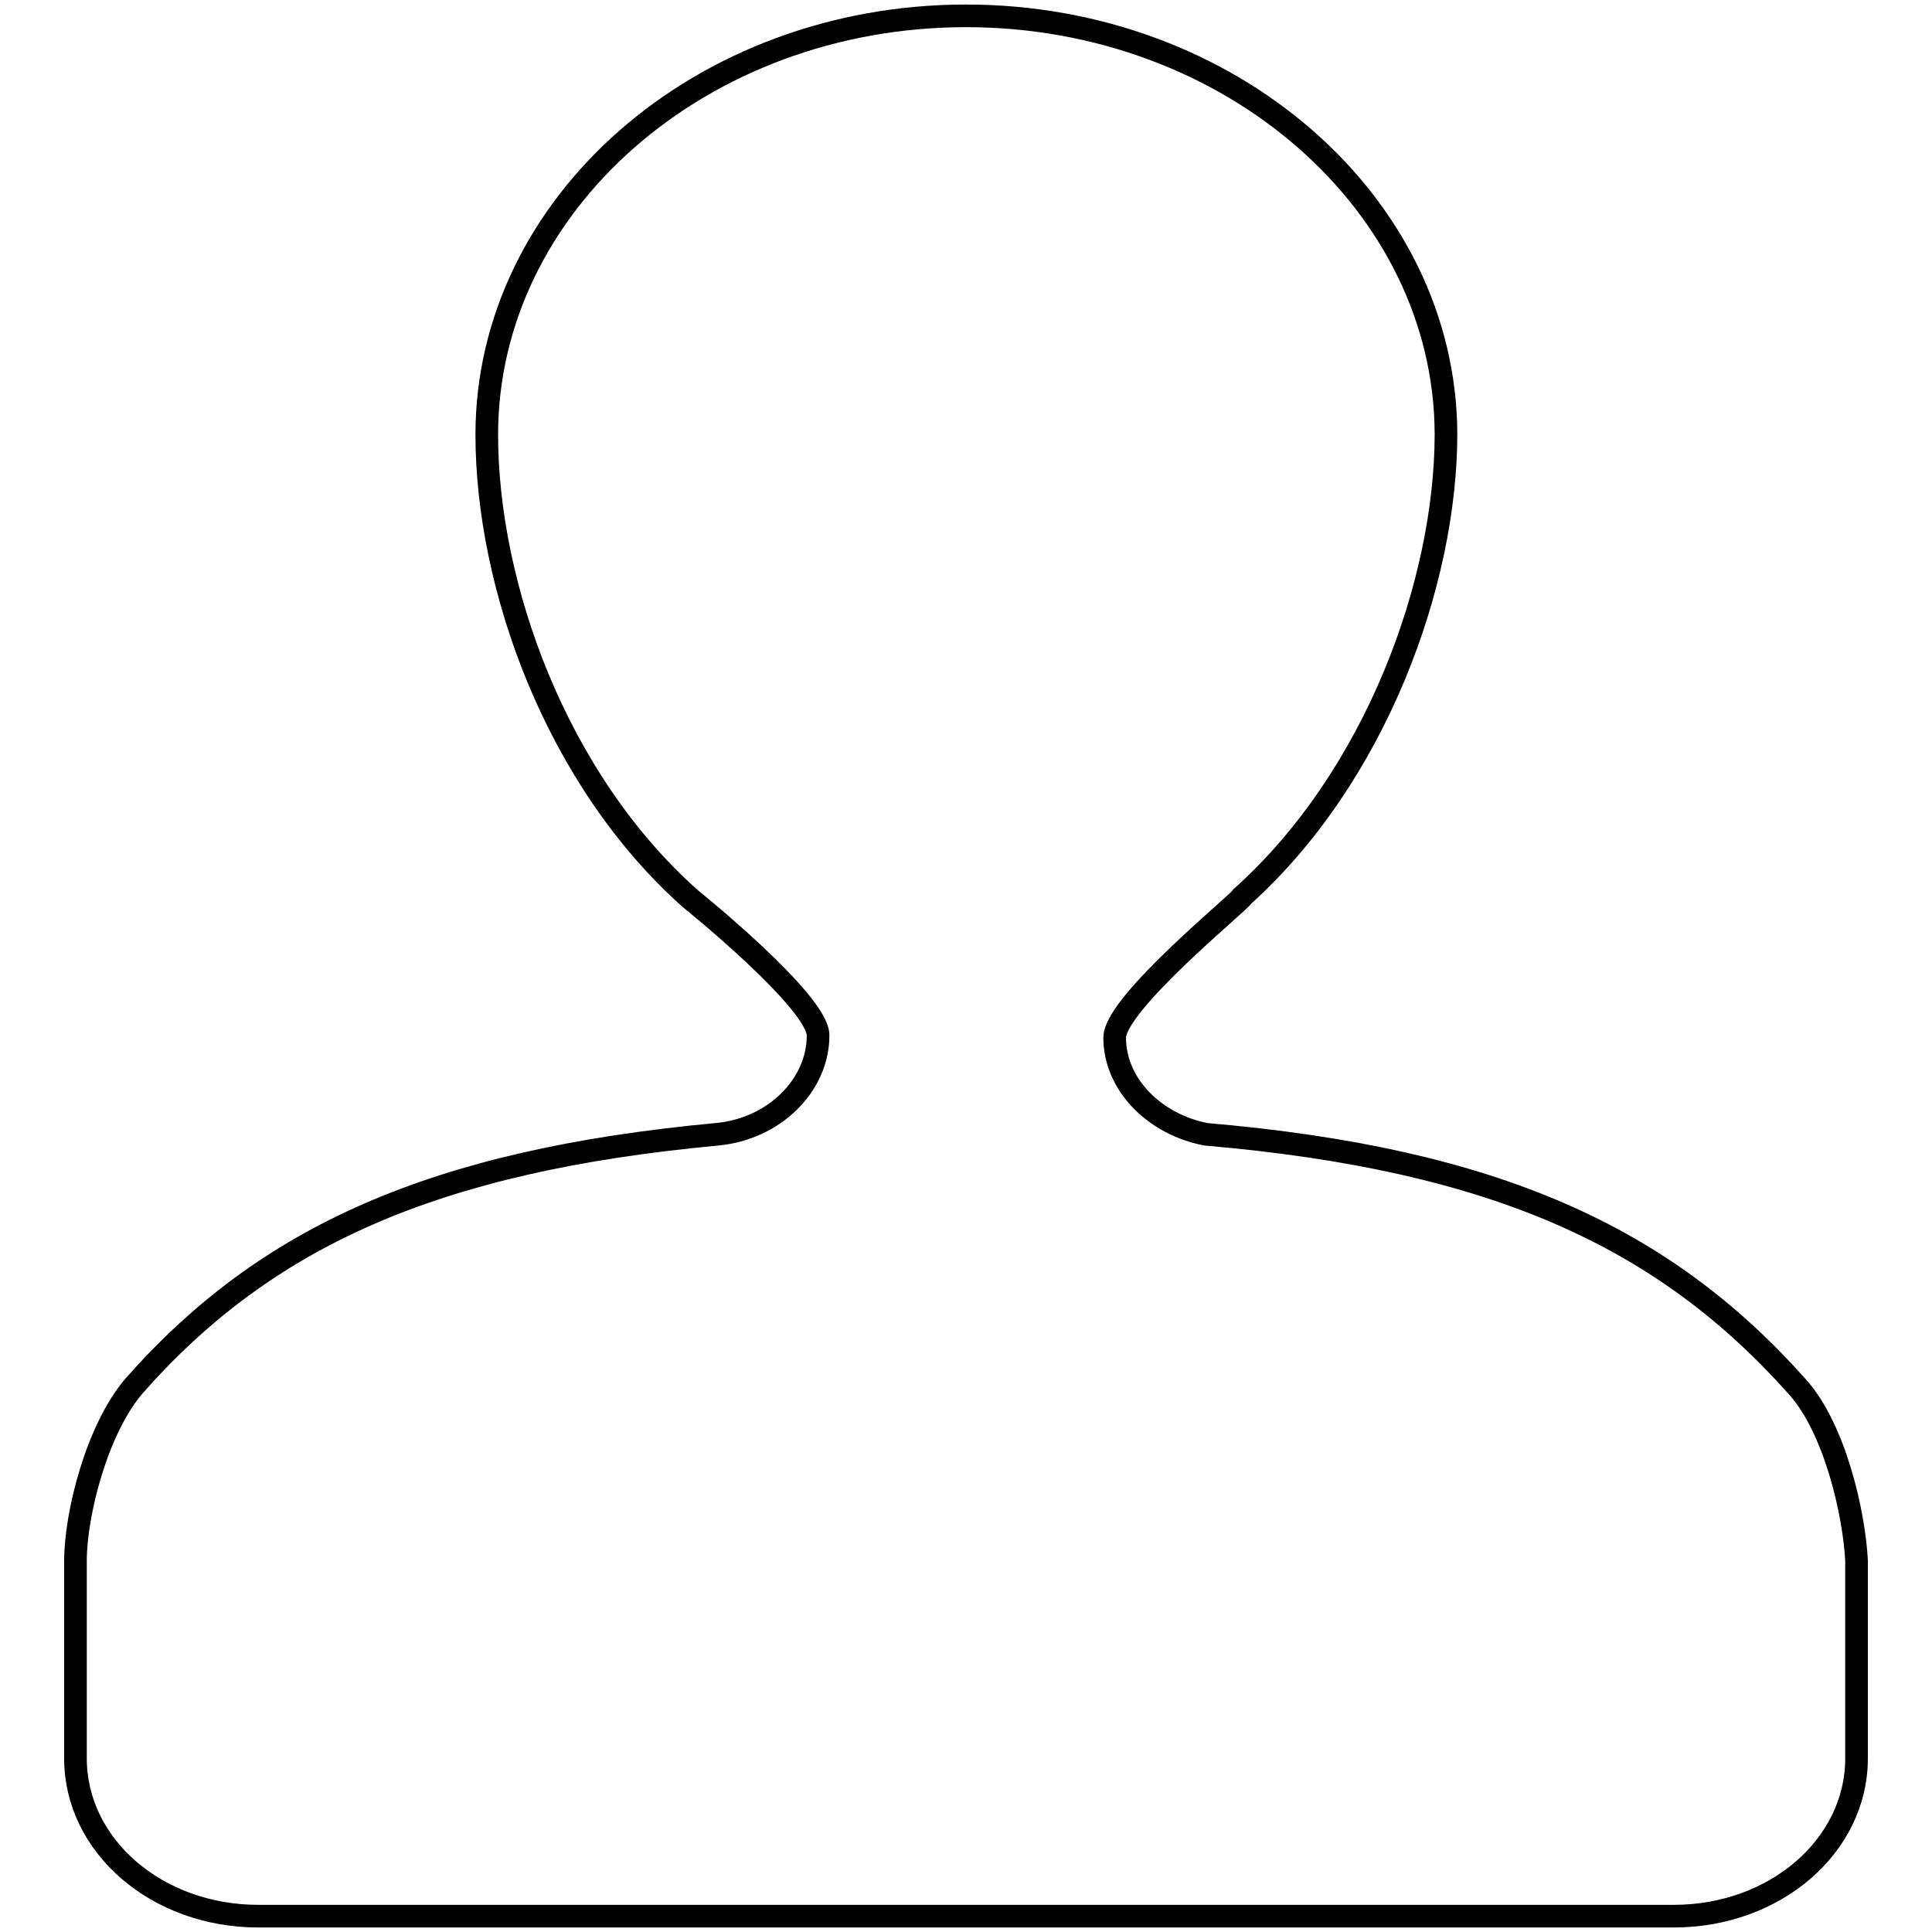
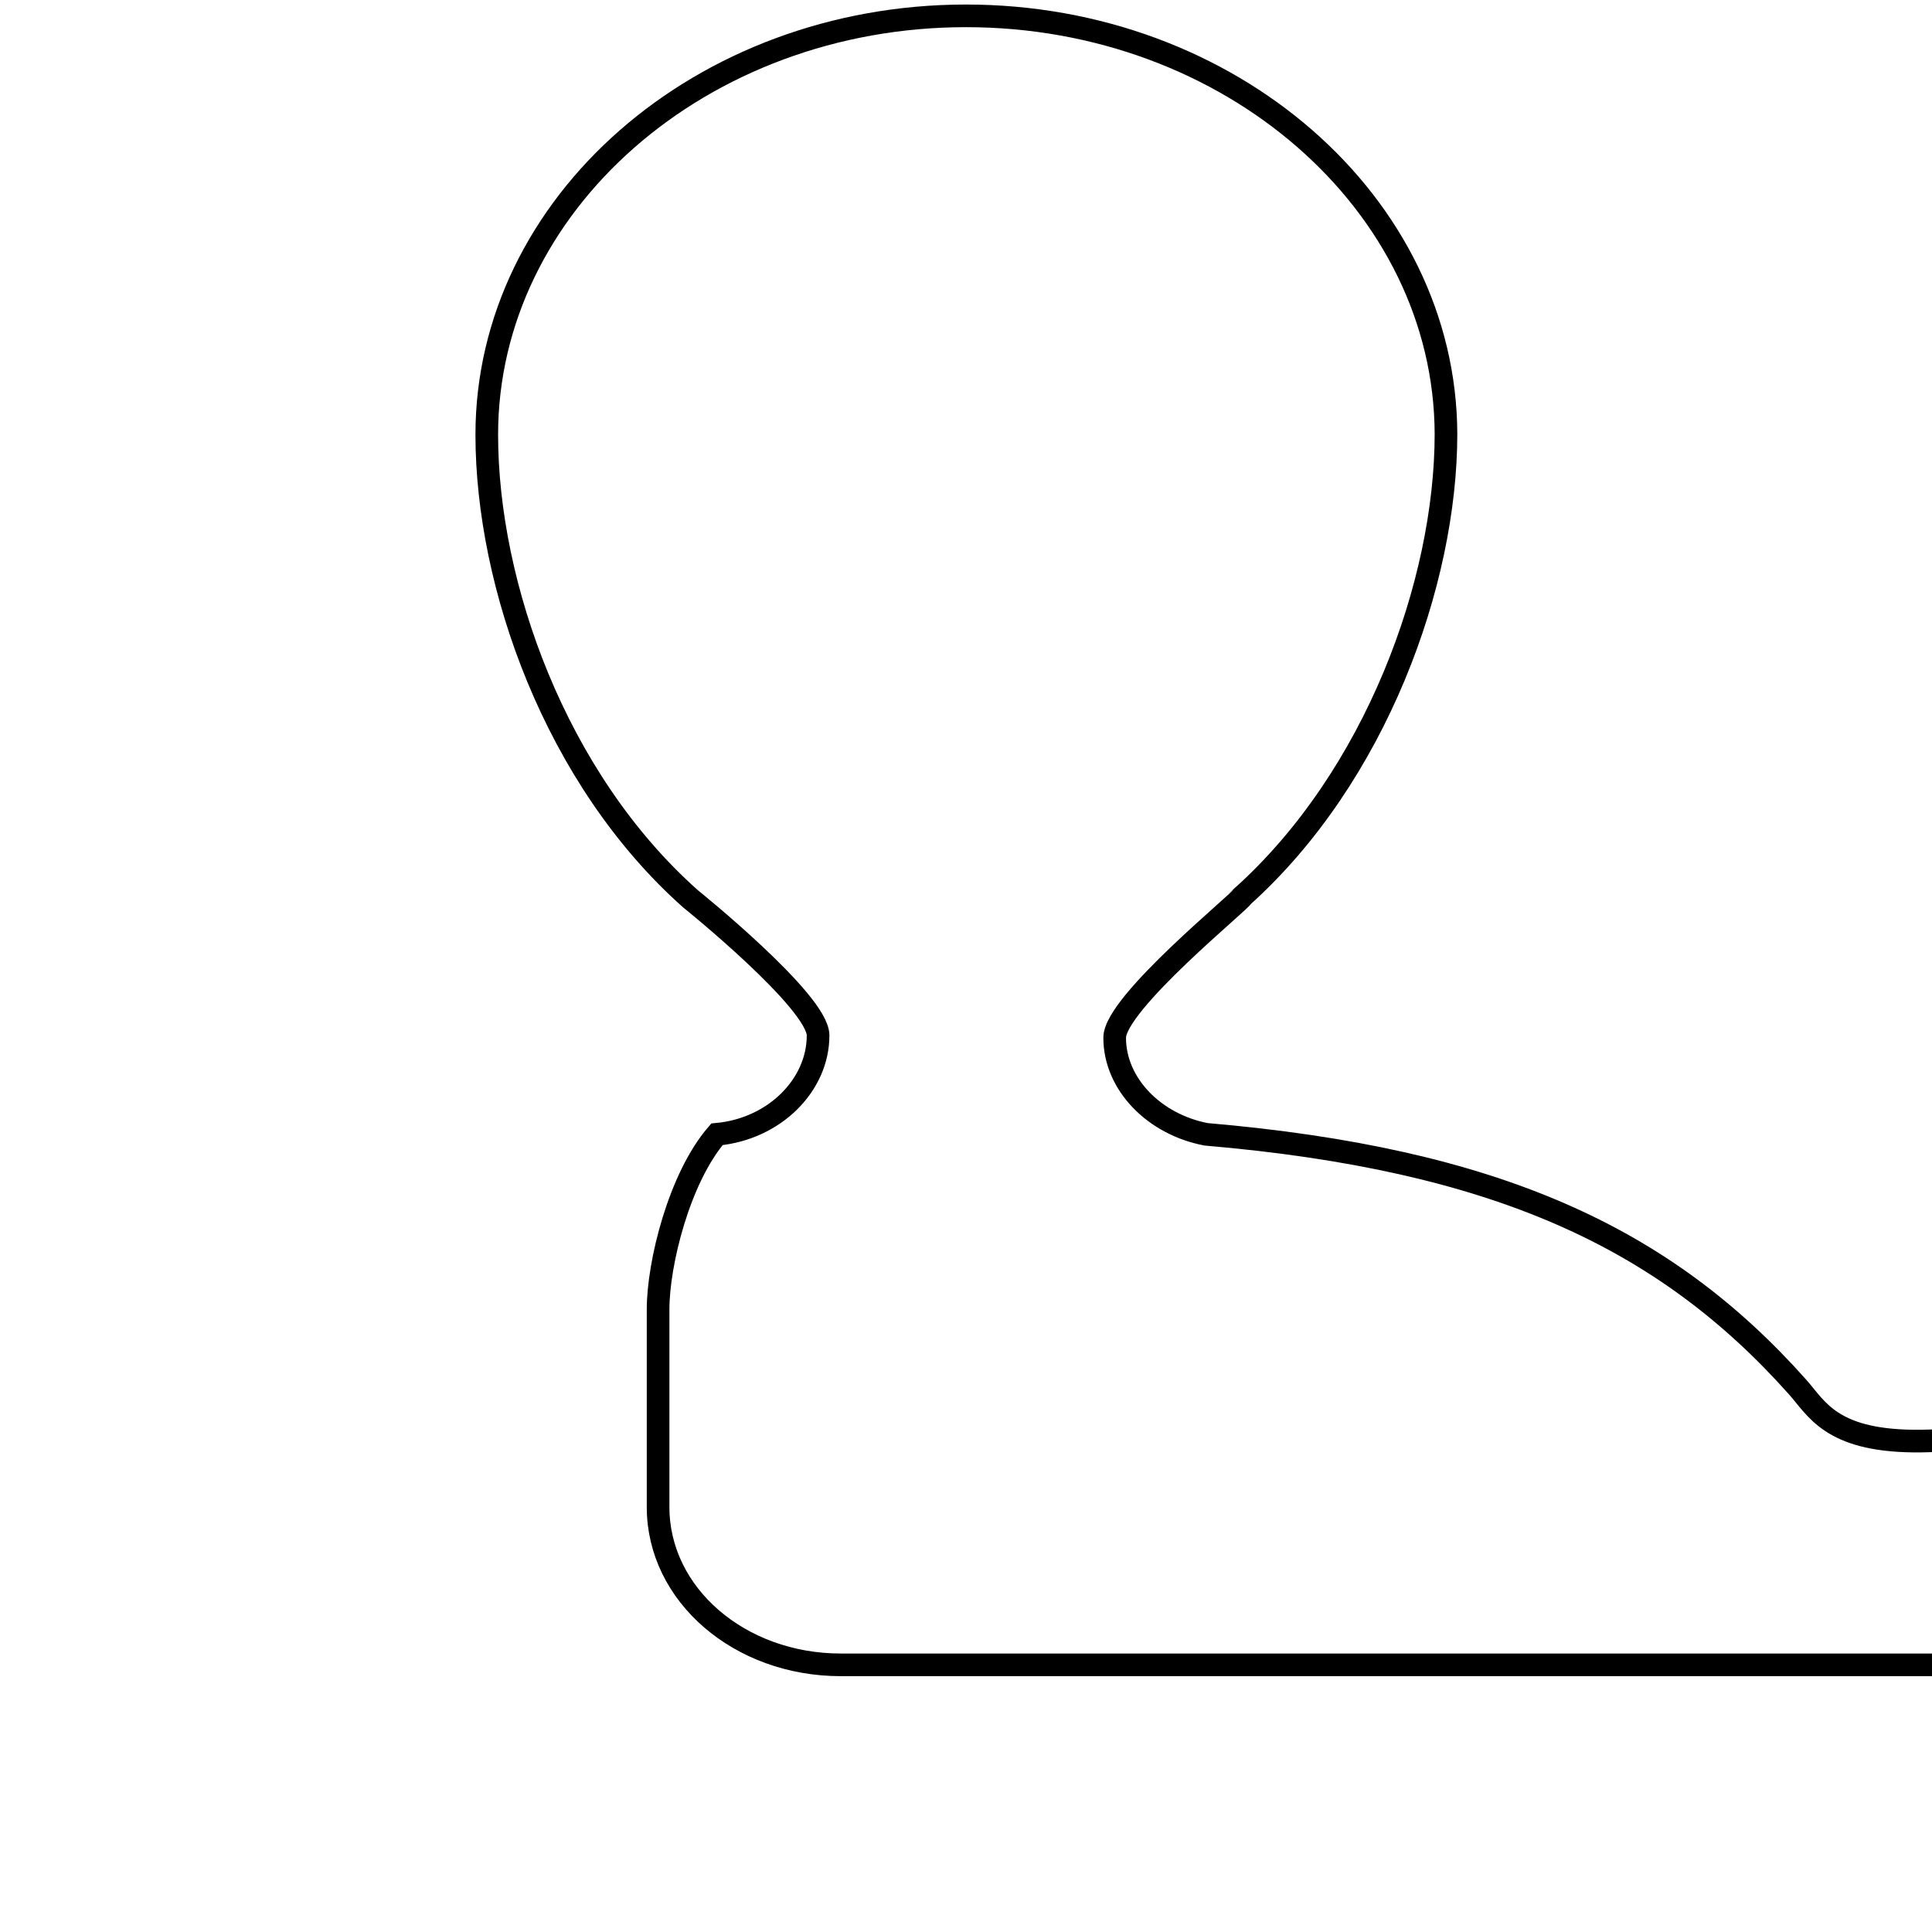
<svg xmlns="http://www.w3.org/2000/svg" version="1.1" x="0px" y="0px" viewBox="0 0 256 256" enable-background="new 0 0 256 256" xml:space="preserve">
  <g>
    <g>
-       <path stroke-width="3" fill-opacity="0" stroke="#000000" d="M238.2,183.8c-17.7-19.9-40.1-30.2-78.4-33.5c-6.8-1.3-12.1-6.6-12.1-12.8c0-4.6,17.1-18.4,16.9-18.7c17.7-15.9,27-41.6,27-61.3C191.5,27,163,2.1,128,2.1c-35.1,0-63.5,25-63.5,55.5c0,19.9,9.1,45.6,27,61.5c0,0,16.9,13.6,16.9,18.1c0,6.6-5.8,12.4-13.4,13.1c-37.6,3.5-59.8,13.6-77.2,33.3c-5,5.8-7.8,17.1-7.8,23.2c0,1.5,0,26.2,0,26.2c0,11.6,10.8,20.9,24.2,20.9h187.6c13.4,0,24.2-9.3,24.2-20.9c0,0,0-24.7,0-26.2C245.7,200.7,243.2,189.4,238.2,183.8" />
+       <path stroke-width="3" fill-opacity="0" stroke="#000000" d="M238.2,183.8c-17.7-19.9-40.1-30.2-78.4-33.5c-6.8-1.3-12.1-6.6-12.1-12.8c0-4.6,17.1-18.4,16.9-18.7c17.7-15.9,27-41.6,27-61.3C191.5,27,163,2.1,128,2.1c-35.1,0-63.5,25-63.5,55.5c0,19.9,9.1,45.6,27,61.5c0,0,16.9,13.6,16.9,18.1c0,6.6-5.8,12.4-13.4,13.1c-5,5.8-7.8,17.1-7.8,23.2c0,1.5,0,26.2,0,26.2c0,11.6,10.8,20.9,24.2,20.9h187.6c13.4,0,24.2-9.3,24.2-20.9c0,0,0-24.7,0-26.2C245.7,200.7,243.2,189.4,238.2,183.8" />
    </g>
  </g>
</svg>